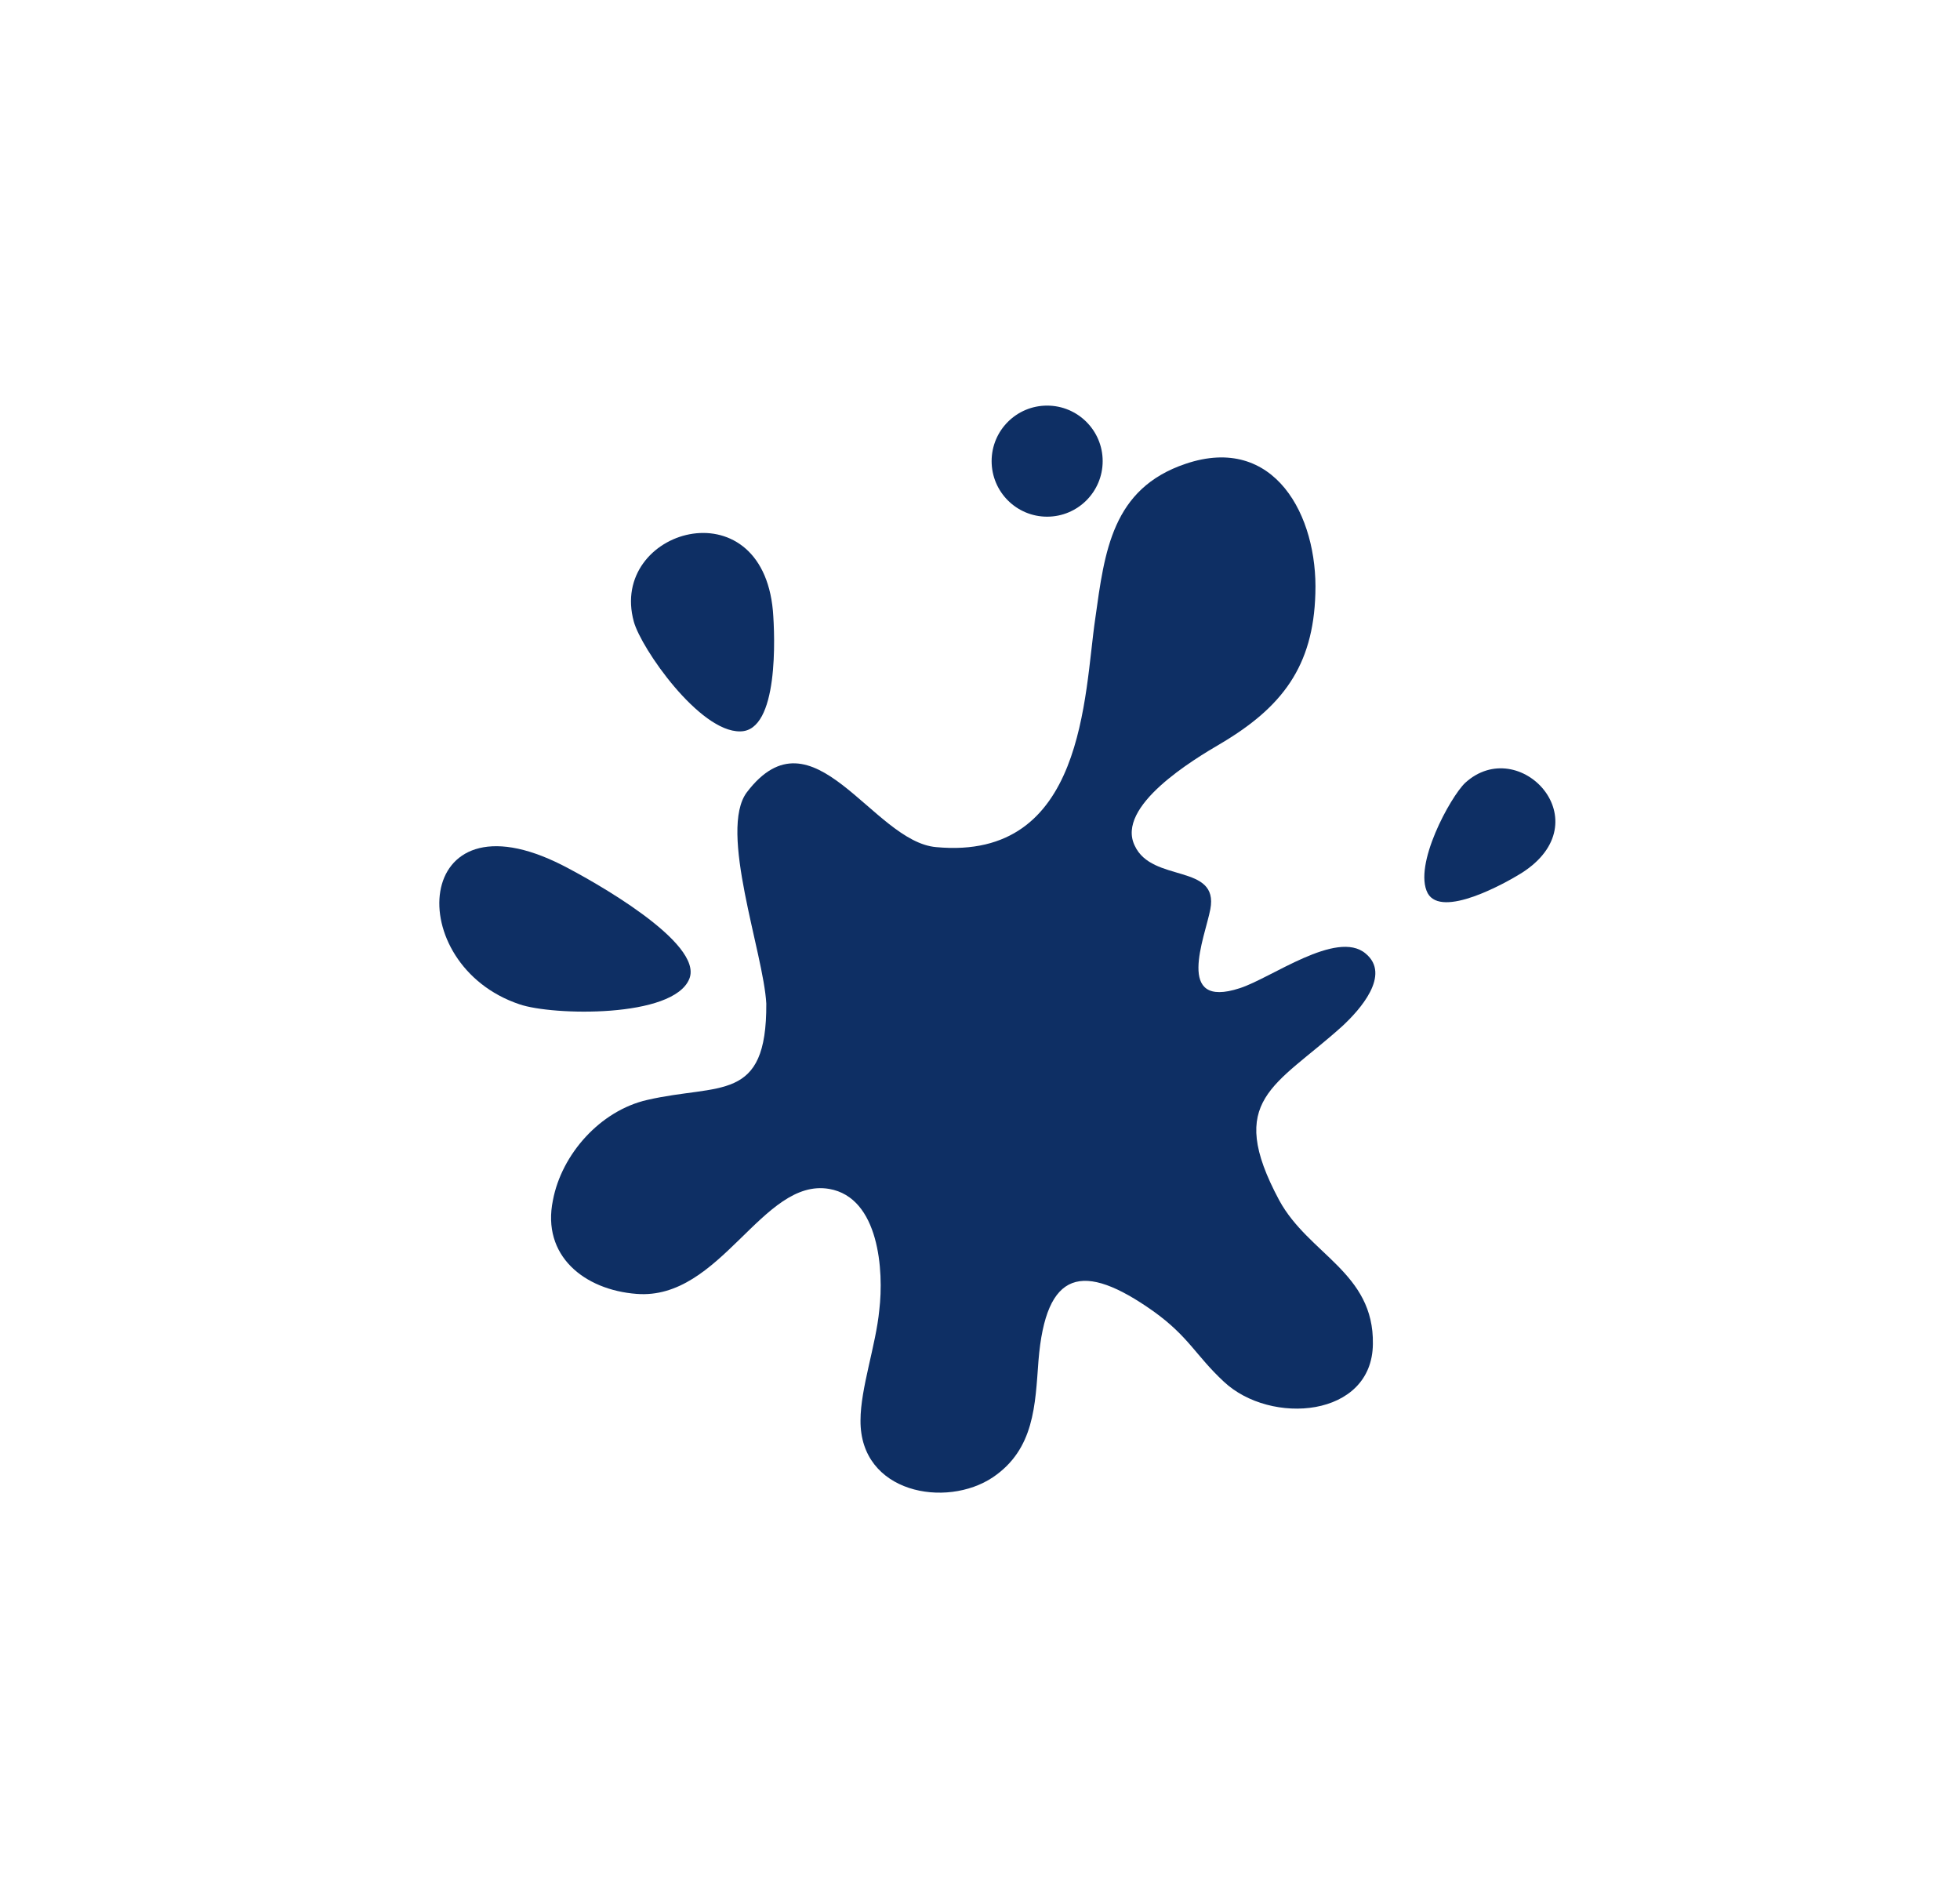
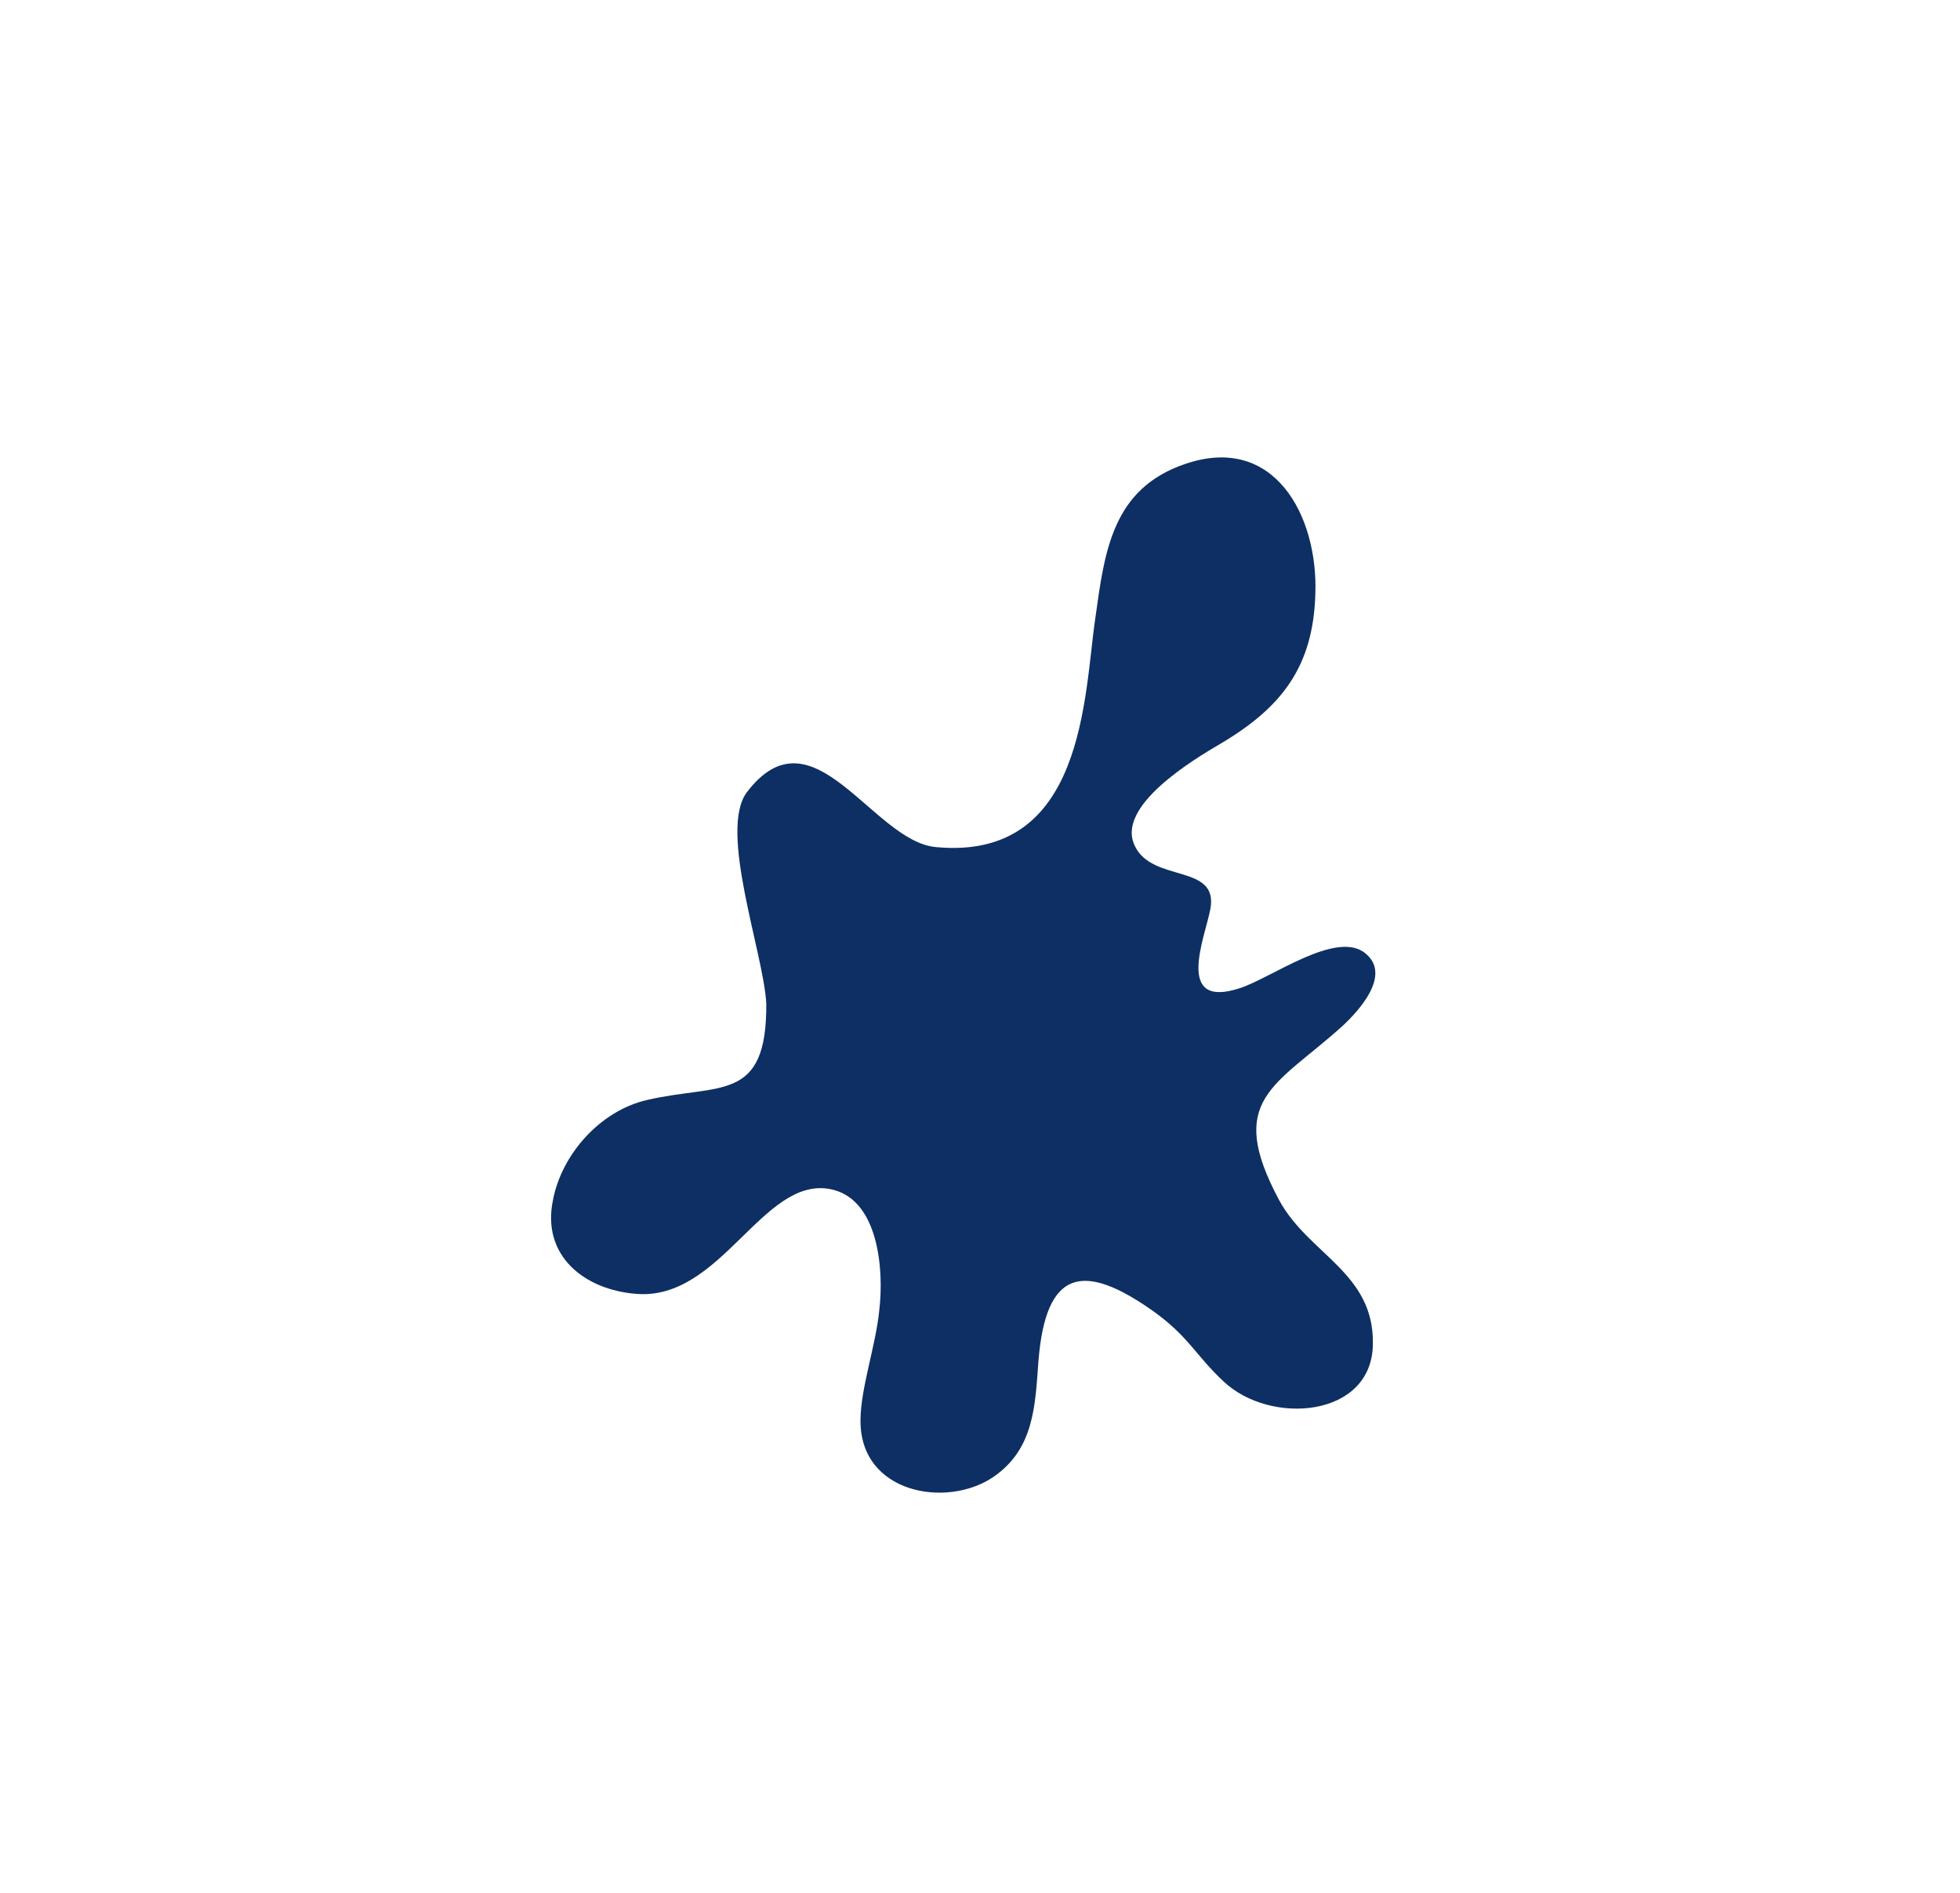
<svg xmlns="http://www.w3.org/2000/svg" width="29" height="28" viewBox="0 0 29 28" fill="none">
  <g id="ic28-stain-removal-bg">
    <g id="vector">
      <path d="M11.338 14.846C11.298 14.094 10.625 12.283 11.051 11.719C12.03 10.433 12.911 12.451 13.851 12.531C16.058 12.738 16.038 10.274 16.206 9.146C16.344 8.157 16.454 7.227 17.542 6.861C18.858 6.415 19.501 7.632 19.462 8.78C19.432 9.859 18.967 10.462 18.066 10.997C17.66 11.234 16.503 11.927 16.79 12.511C17.047 13.065 18.037 12.768 17.908 13.45C17.829 13.866 17.373 14.935 18.343 14.618C18.808 14.47 19.778 13.747 20.204 14.104C20.59 14.42 20.115 14.945 19.858 15.182C18.868 16.073 18.126 16.261 18.927 17.755C19.363 18.557 20.332 18.824 20.313 19.882C20.303 20.971 18.799 21.09 18.106 20.437C17.691 20.051 17.591 19.774 17.067 19.398C16.018 18.655 15.474 18.784 15.365 20.13C15.316 20.783 15.306 21.436 14.692 21.852C14 22.317 12.723 22.089 12.732 21.011C12.732 20.536 12.96 19.902 13.01 19.378C13.079 18.804 13.01 17.715 12.268 17.587C11.278 17.418 10.665 19.239 9.418 19.14C8.646 19.081 8.012 18.576 8.181 17.755C8.31 17.072 8.883 16.429 9.576 16.271C10.645 16.024 11.347 16.321 11.338 14.846Z" fill="#0E2F64" />
-       <path d="M10.199 14.48C9.962 15.064 8.171 15.024 7.686 14.856C5.944 14.272 6.093 11.67 8.319 12.798C8.764 13.025 10.417 13.946 10.199 14.48Z" fill="#0E2F64" />
-       <path d="M21.124 13.213C20.906 12.798 21.46 11.789 21.678 11.581C22.479 10.849 23.716 12.155 22.509 12.917C22.271 13.065 21.332 13.589 21.124 13.213Z" fill="#0E2F64" />
-       <path d="M10.951 10.819C10.348 10.829 9.487 9.592 9.378 9.196C9.002 7.83 11.268 7.167 11.436 9.037C11.466 9.403 11.525 10.819 10.951 10.819Z" fill="#0E2F64" />
-       <path d="M16.315 6.821C16.315 7.275 15.947 7.643 15.493 7.643C15.039 7.643 14.672 7.275 14.672 6.821C14.672 6.368 15.039 6 15.493 6C15.947 6 16.315 6.368 16.315 6.821Z" fill="#0E2F64" />
    </g>
  </g>
</svg>